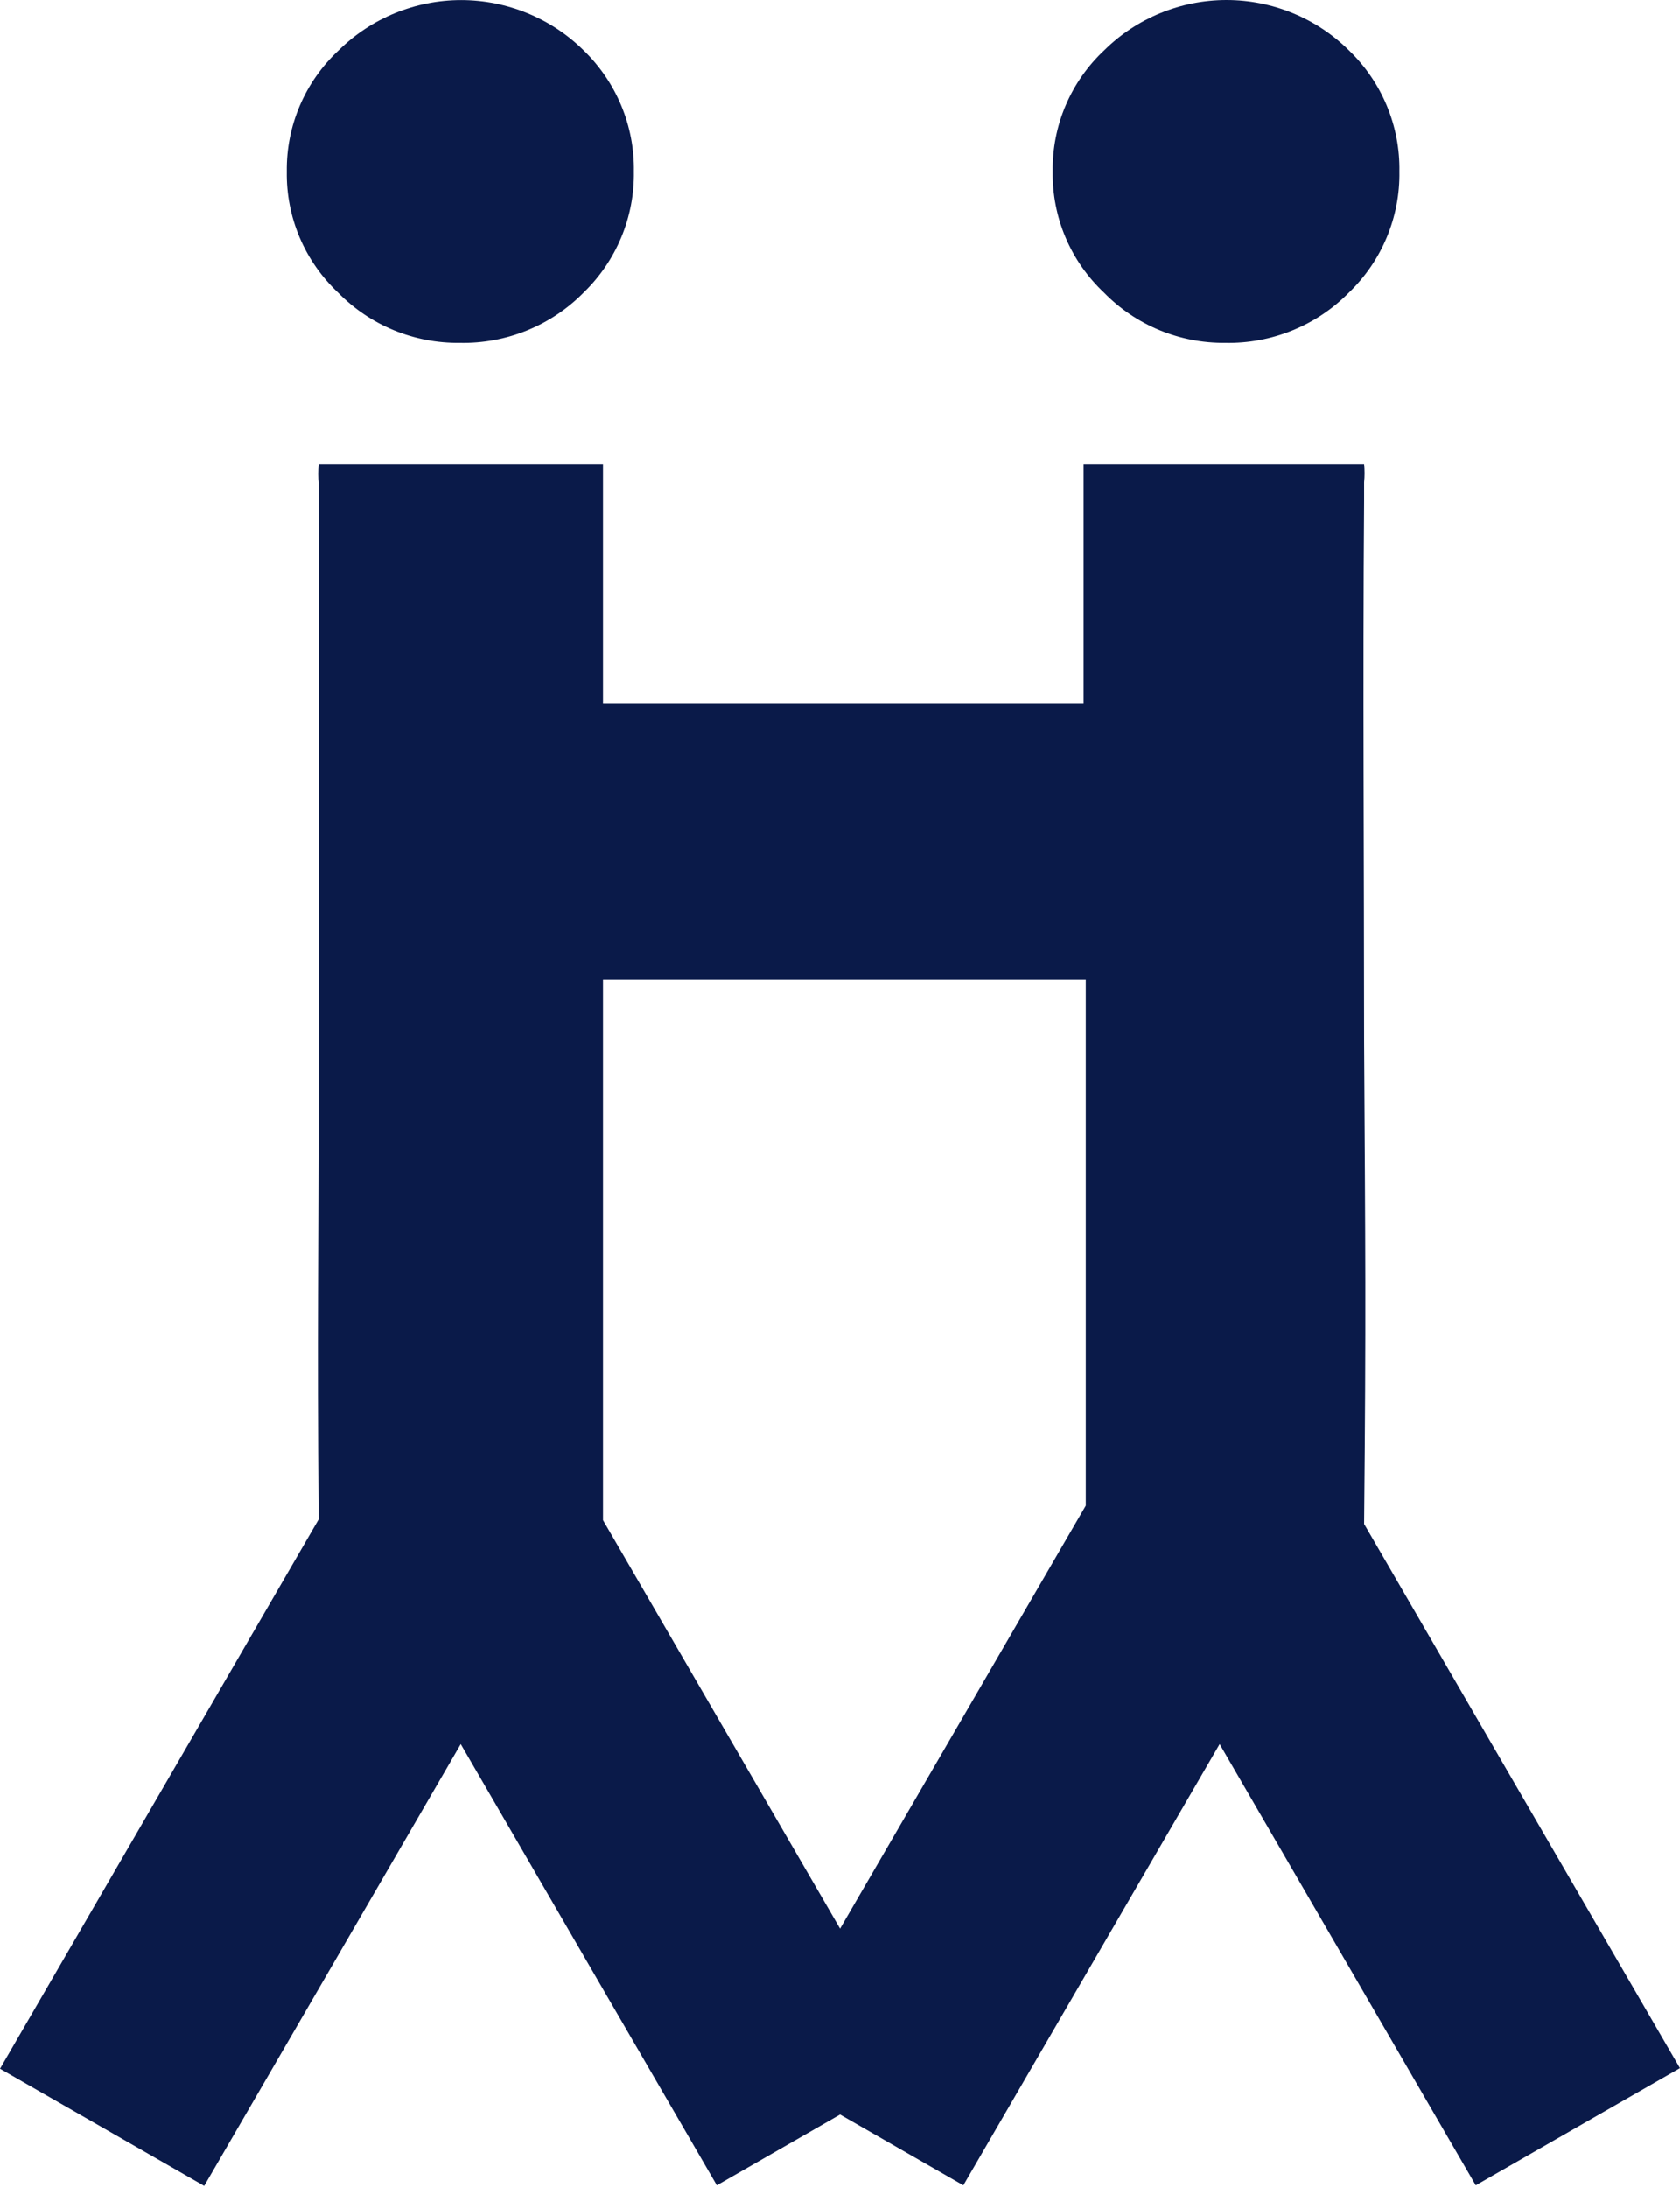
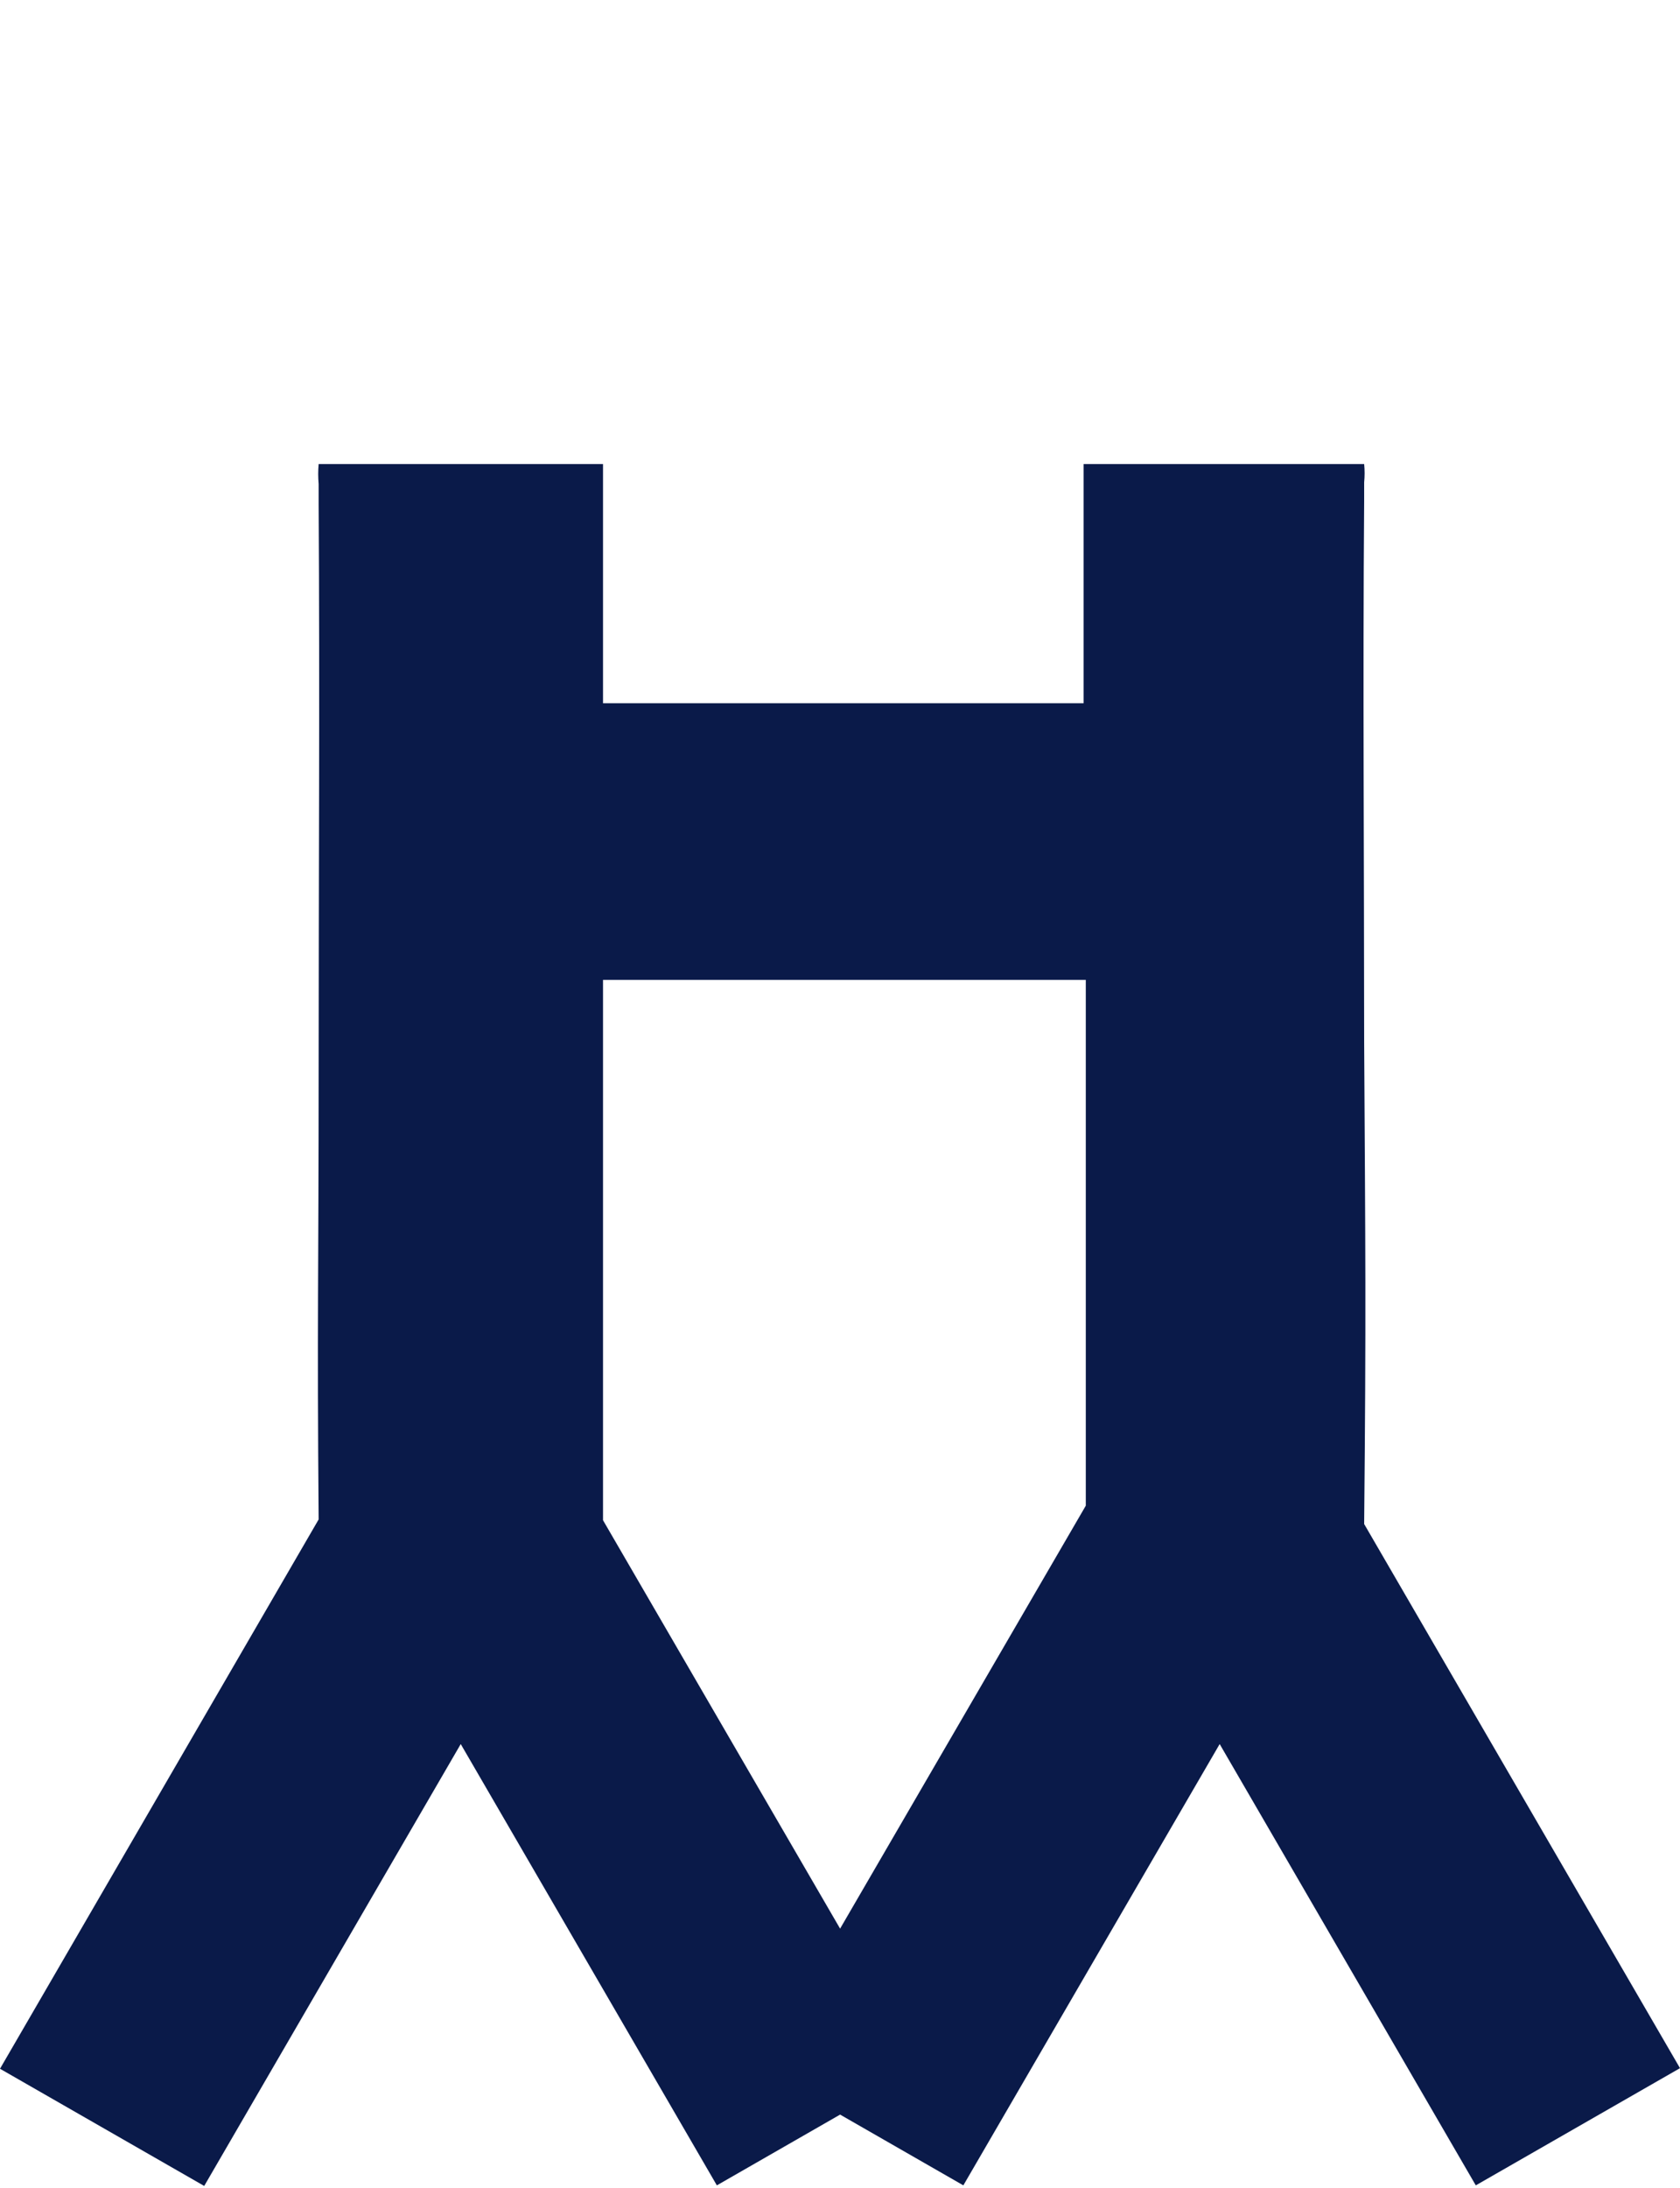
<svg xmlns="http://www.w3.org/2000/svg" width="202" height="263" viewBox="0 0 202 263" fill="none">
-   <path d="M55.277 41.214C58.043 41.272 60.791 40.767 63.352 39.728C65.913 38.69 68.233 37.141 70.169 35.176C72.123 33.287 73.668 31.02 74.708 28.515C75.748 26.009 76.262 23.319 76.217 20.609C76.262 17.899 75.748 15.209 74.708 12.704C73.668 10.199 72.123 7.932 70.169 6.042C66.255 2.177 60.962 0.008 55.446 0.008C49.93 0.008 44.637 2.177 40.723 6.042C38.721 7.905 37.132 10.163 36.057 12.671C34.983 15.18 34.446 17.883 34.482 20.609C34.437 23.33 34.962 26.03 36.024 28.538C37.086 31.046 38.662 33.307 40.651 35.176C42.55 37.116 44.825 38.652 47.34 39.69C49.854 40.728 52.555 41.246 55.277 41.214Z" fill="#0A1A49" />
-   <path d="M147.302 41.214C150.067 41.272 152.815 40.767 155.377 39.728C157.938 38.69 160.258 37.141 162.193 35.176C164.156 33.291 165.707 31.026 166.752 28.52C167.796 26.014 168.312 23.322 168.266 20.609C168.312 17.897 167.796 15.204 166.752 12.699C165.707 10.193 164.156 7.927 162.193 6.043C158.287 2.173 152.997 0 147.482 0C141.968 0 136.678 2.173 132.772 6.043C130.778 7.91 129.198 10.169 128.132 12.677C127.066 15.185 126.537 17.887 126.579 20.609C126.534 23.33 127.059 26.03 128.121 28.538C129.183 31.046 130.759 33.307 132.748 35.176C134.636 37.11 136.9 38.642 139.402 39.679C141.903 40.717 144.591 41.239 147.302 41.214Z" fill="#0A1A49" />
  <path d="M202 248.599L164.024 183.192C164.265 157.988 164.169 150.393 164.024 125.236C164.024 103.913 163.855 81.847 164.024 60.261C164.024 59.398 164.024 58.608 164.024 57.985C164.096 57.252 164.096 56.513 164.024 55.78H130.289V84.531H72.506V55.78H38.313C38.242 56.577 38.242 57.379 38.313 58.176C38.313 58.831 38.313 59.63 38.313 60.572C38.458 83.213 38.313 106.381 38.313 128.782C38.313 152.597 38.12 158.994 38.313 182.641L0 248.671L24.554 262.758L55.398 209.642L86.193 262.687L101.012 254.181L115.831 262.687L146.651 209.642L177.446 262.687L202 248.599ZM101.012 231.828L72.506 182.737V117.785H130.554V180.988L101.012 231.828Z" fill="#0A1A49" />
</svg>